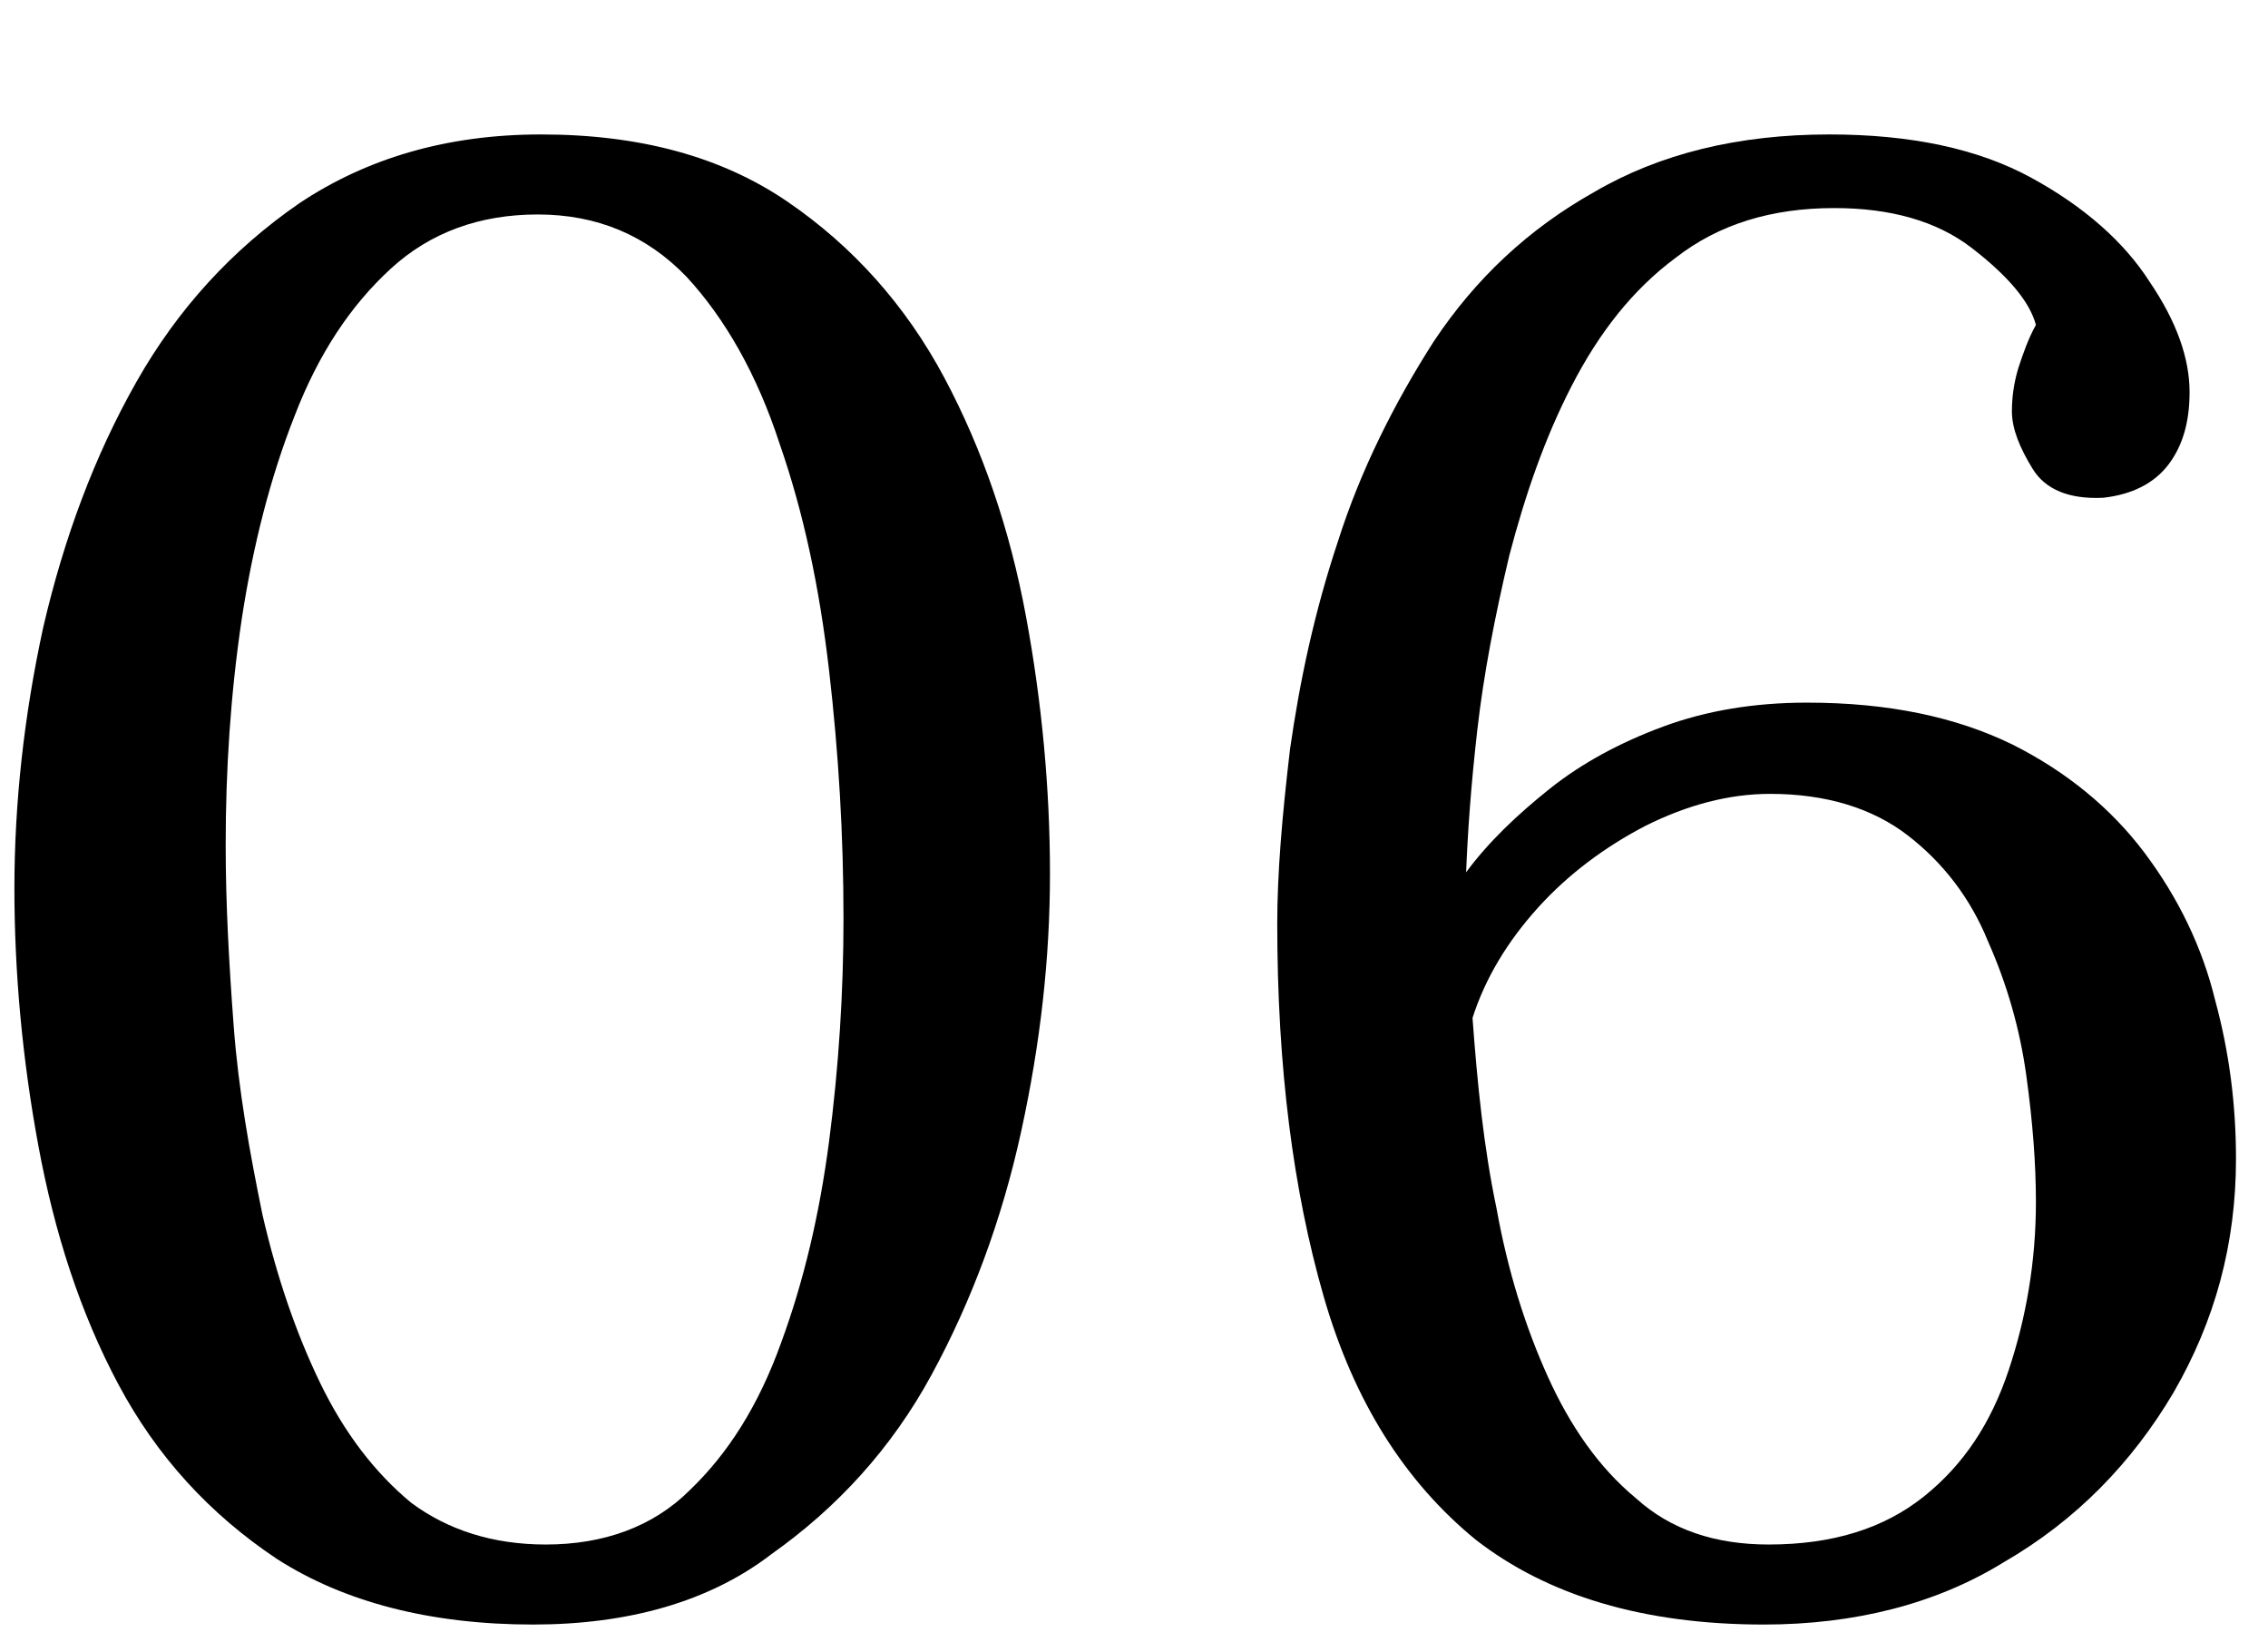
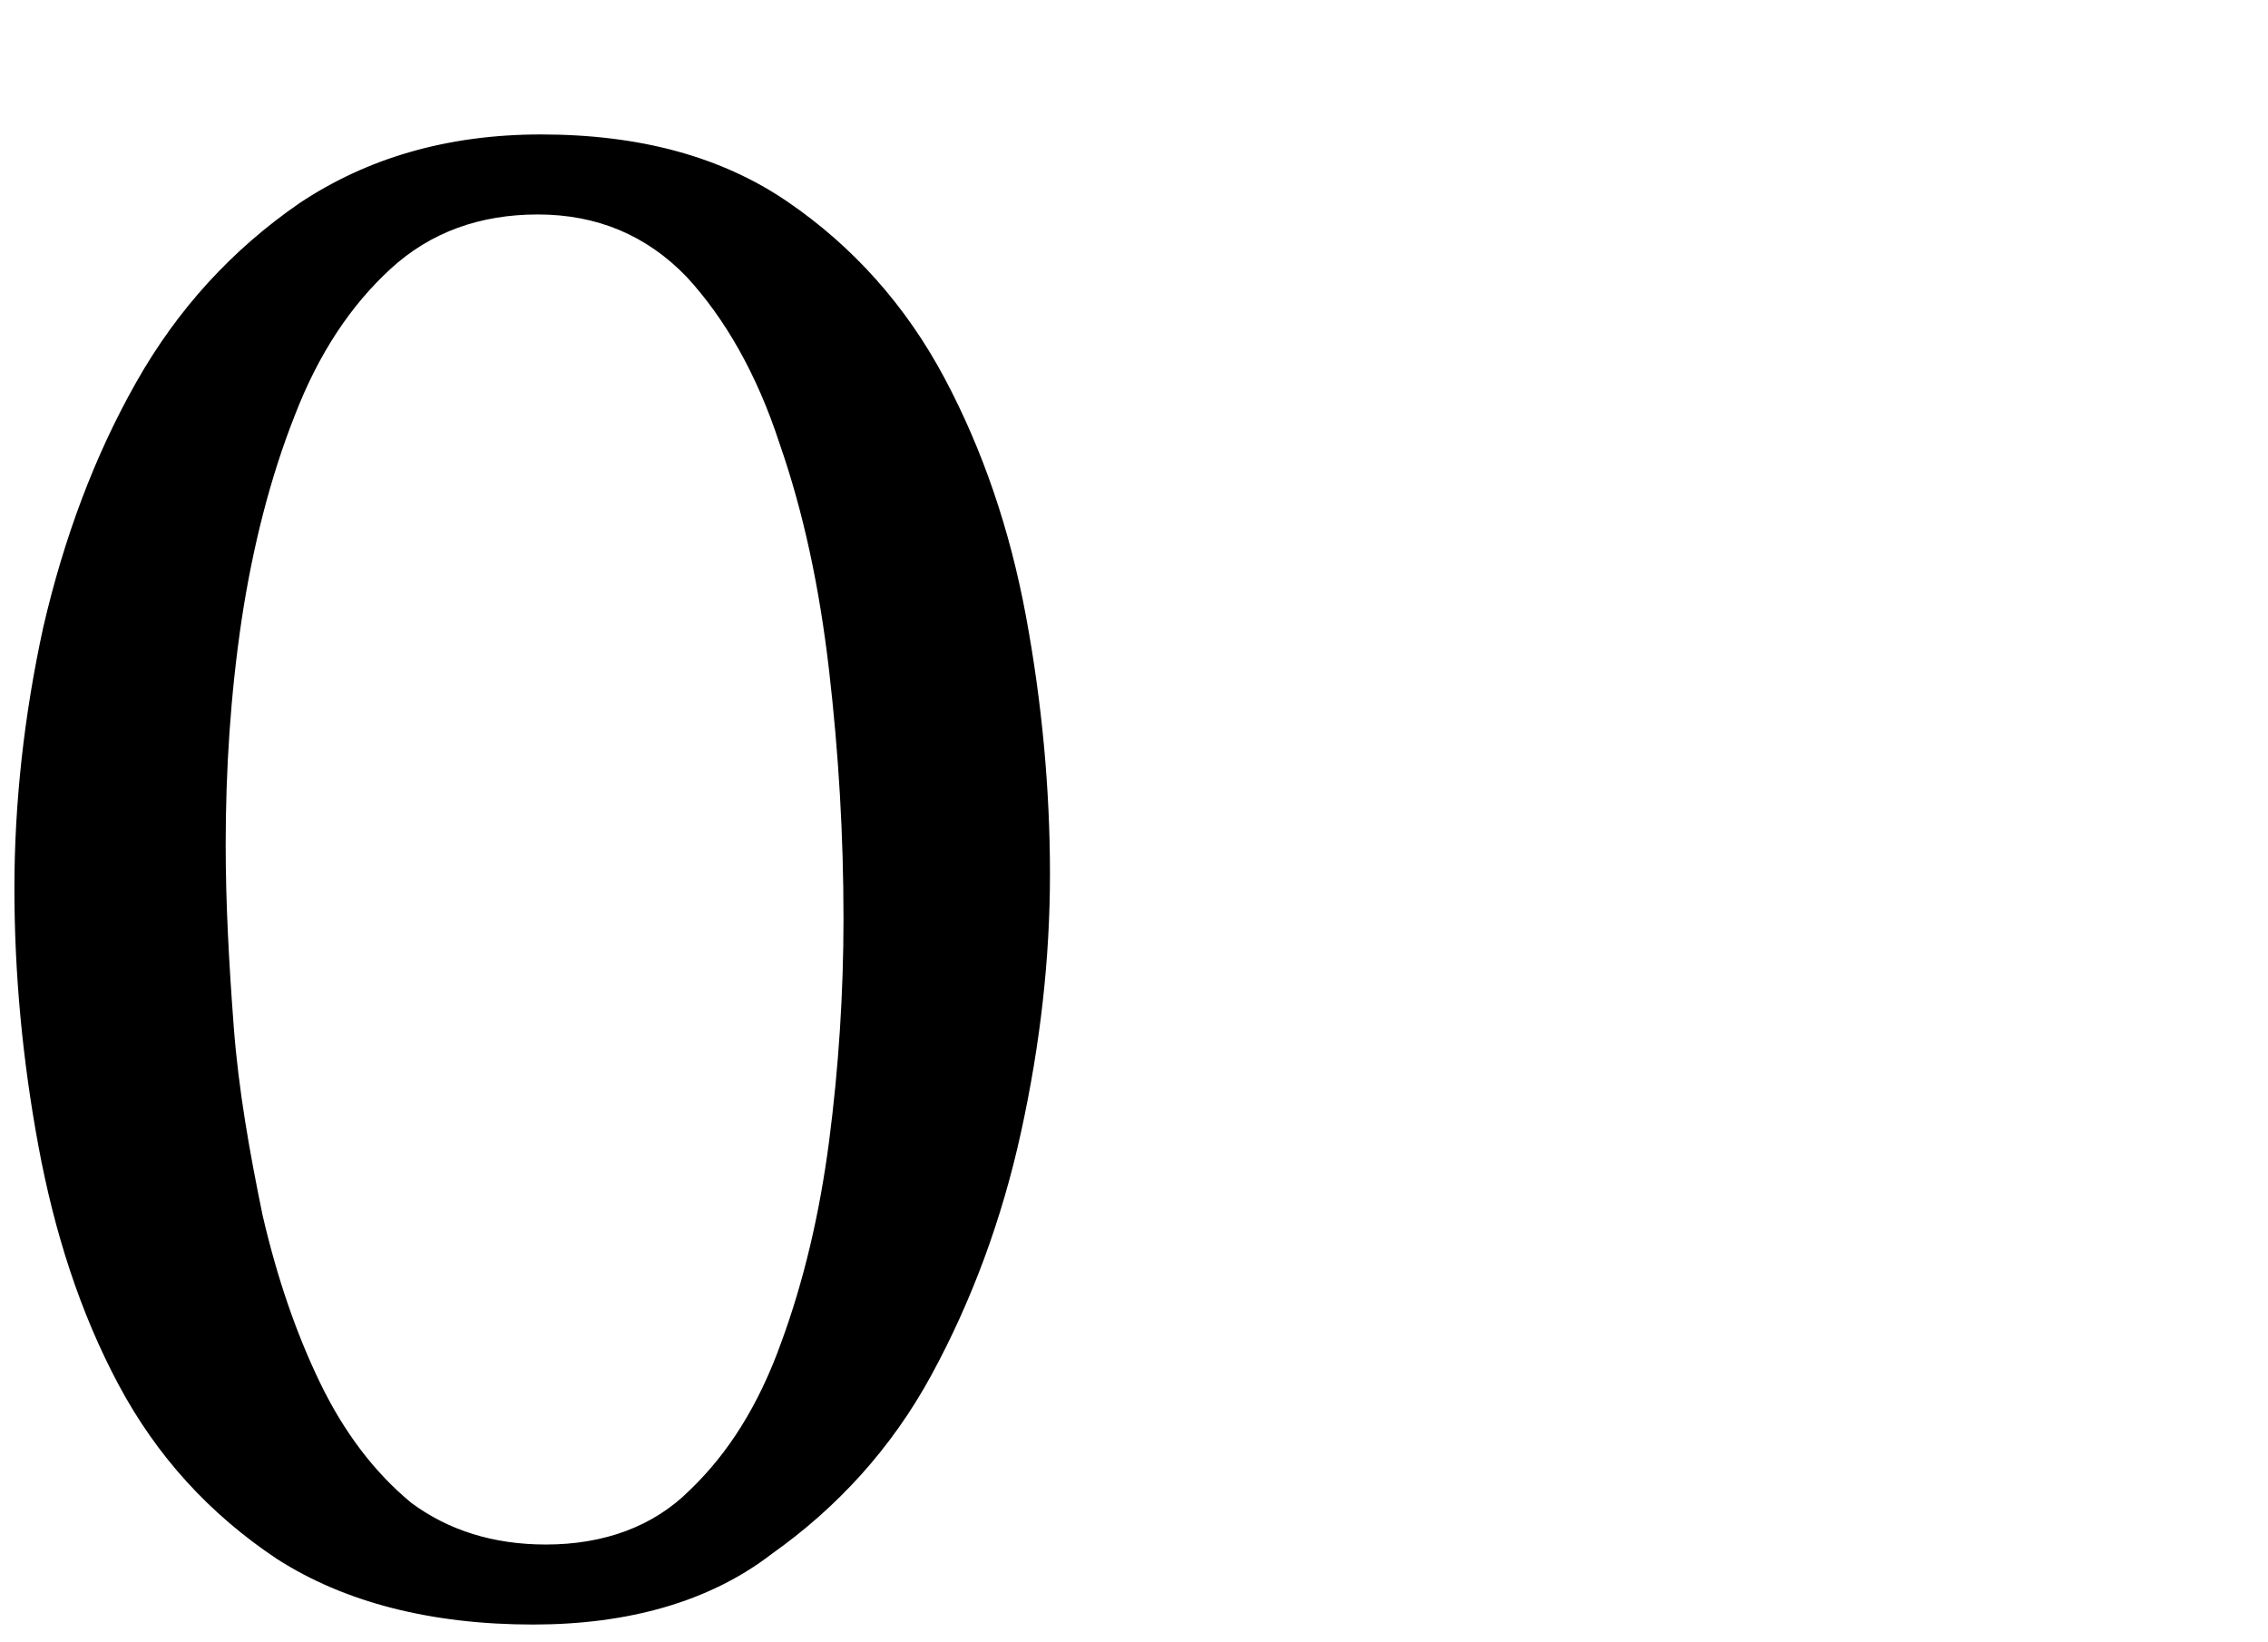
<svg xmlns="http://www.w3.org/2000/svg" id="Layer_1" x="0px" y="0px" viewBox="0 0 141.7 102.6" style="enable-background:new 0 0 141.7 102.6;" xml:space="preserve">
  <g>
    <path d="M33.3,101.5c-6.4,0-11.8-1.4-16-4.1c-4.2-2.8-7.5-6.4-9.9-10.9c-2.4-4.5-4-9.5-5-14.9c-1-5.4-1.5-10.8-1.5-16.1  s0.6-10.8,1.8-16.3C4,33.6,5.9,28.5,8.5,23.9c2.6-4.6,6-8.3,10.2-11.2c4.2-2.8,9.2-4.3,15.1-4.3c6.2,0,11.3,1.4,15.4,4.2  c4.1,2.8,7.4,6.5,9.8,11c2.4,4.5,4.1,9.5,5.1,14.9c1,5.4,1.5,10.8,1.5,16.1c0,5.3-0.6,10.6-1.8,16.1c-1.2,5.5-3.1,10.6-5.6,15.2  c-2.5,4.6-5.9,8.3-10,11.2C44.3,100.1,39.2,101.5,33.3,101.5z M34.1,96.5c3.6,0,6.7-1.1,9-3.4c2.4-2.3,4.3-5.3,5.7-9.2  c1.4-3.8,2.4-8,3-12.6c0.6-4.6,0.9-9.3,0.9-13.9c0-5.2-0.3-10.3-0.9-15.5c-0.6-5.2-1.6-9.9-3.1-14.2c-1.4-4.3-3.4-7.8-5.8-10.4  c-2.5-2.6-5.6-3.9-9.3-3.9c-3.6,0-6.7,1.1-9.2,3.4c-2.5,2.3-4.5,5.3-6,9.2c-1.5,3.8-2.6,8.1-3.3,12.7c-0.7,4.7-1,9.4-1,14.1  c0,3.6,0.2,7.3,0.5,11.3c0.3,4,1,7.9,1.8,11.8c0.9,3.9,2.1,7.4,3.6,10.5c1.5,3.1,3.4,5.6,5.7,7.5C28,95.6,30.8,96.5,34.1,96.5z" />
-     <path d="M110.2,101.5c-7.5,0-13.5-1.8-18-5.3c-4.4-3.6-7.6-8.6-9.5-15.2s-2.9-14.3-2.9-23.3c0-3.1,0.3-6.7,0.8-10.9  c0.6-4.2,1.5-8.5,3-13c1.4-4.4,3.5-8.6,6-12.5c2.6-3.9,5.9-7,10-9.3c4.1-2.4,9-3.6,14.7-3.6c5.1,0,9.3,0.9,12.6,2.7  c3.3,1.8,5.8,4,7.4,6.5c1.7,2.5,2.5,4.8,2.5,6.9c0,1.8-0.4,3.3-1.3,4.5c-0.9,1.2-2.3,1.9-4.1,2.1c-2.1,0.1-3.6-0.5-4.4-1.8  c-0.8-1.3-1.3-2.5-1.3-3.6c0-0.8,0.1-1.7,0.4-2.7c0.3-0.9,0.6-1.8,1.1-2.7c-0.4-1.5-1.8-3.1-4-4.8c-2.2-1.7-5.1-2.5-8.6-2.5  c-3.9,0-7.2,1-9.9,3.1c-2.7,2-4.8,4.7-6.5,8c-1.7,3.3-2.9,6.8-3.9,10.6c-0.9,3.8-1.6,7.4-2,10.9c-0.4,3.5-0.6,6.4-0.7,8.9  c1.4-1.9,3.2-3.6,5.2-5.2c2-1.6,4.4-2.9,7.1-3.9c2.7-1,5.7-1.5,9-1.5c5.1,0,9.3,0.9,12.8,2.6c3.4,1.7,6.2,4,8.3,6.8  c2.1,2.8,3.6,5.9,4.4,9.2c0.9,3.3,1.3,6.6,1.3,9.9c0,5.3-1.3,10.1-3.9,14.6c-2.6,4.4-6.1,8-10.6,10.6  C121,100.2,115.9,101.5,110.2,101.5z M110.5,96.5c4,0,7.2-1,9.7-3c2.5-2,4.2-4.6,5.3-7.9c1.1-3.3,1.7-6.8,1.7-10.5  c0-2.4-0.2-5-0.6-7.9c-0.4-2.9-1.2-5.7-2.4-8.4c-1.1-2.7-2.8-4.9-5-6.6c-2.2-1.7-5.1-2.6-8.6-2.6c-2.6,0-5.2,0.7-7.8,2  c-2.5,1.3-4.8,3-6.7,5.1c-1.9,2.1-3.3,4.4-4.1,6.9c0.3,4.1,0.7,8.1,1.5,11.9c0.7,3.9,1.8,7.4,3.2,10.5c1.4,3.1,3.2,5.7,5.5,7.6  C104.4,95.6,107.2,96.5,110.5,96.5z" />
  </g>
</svg>